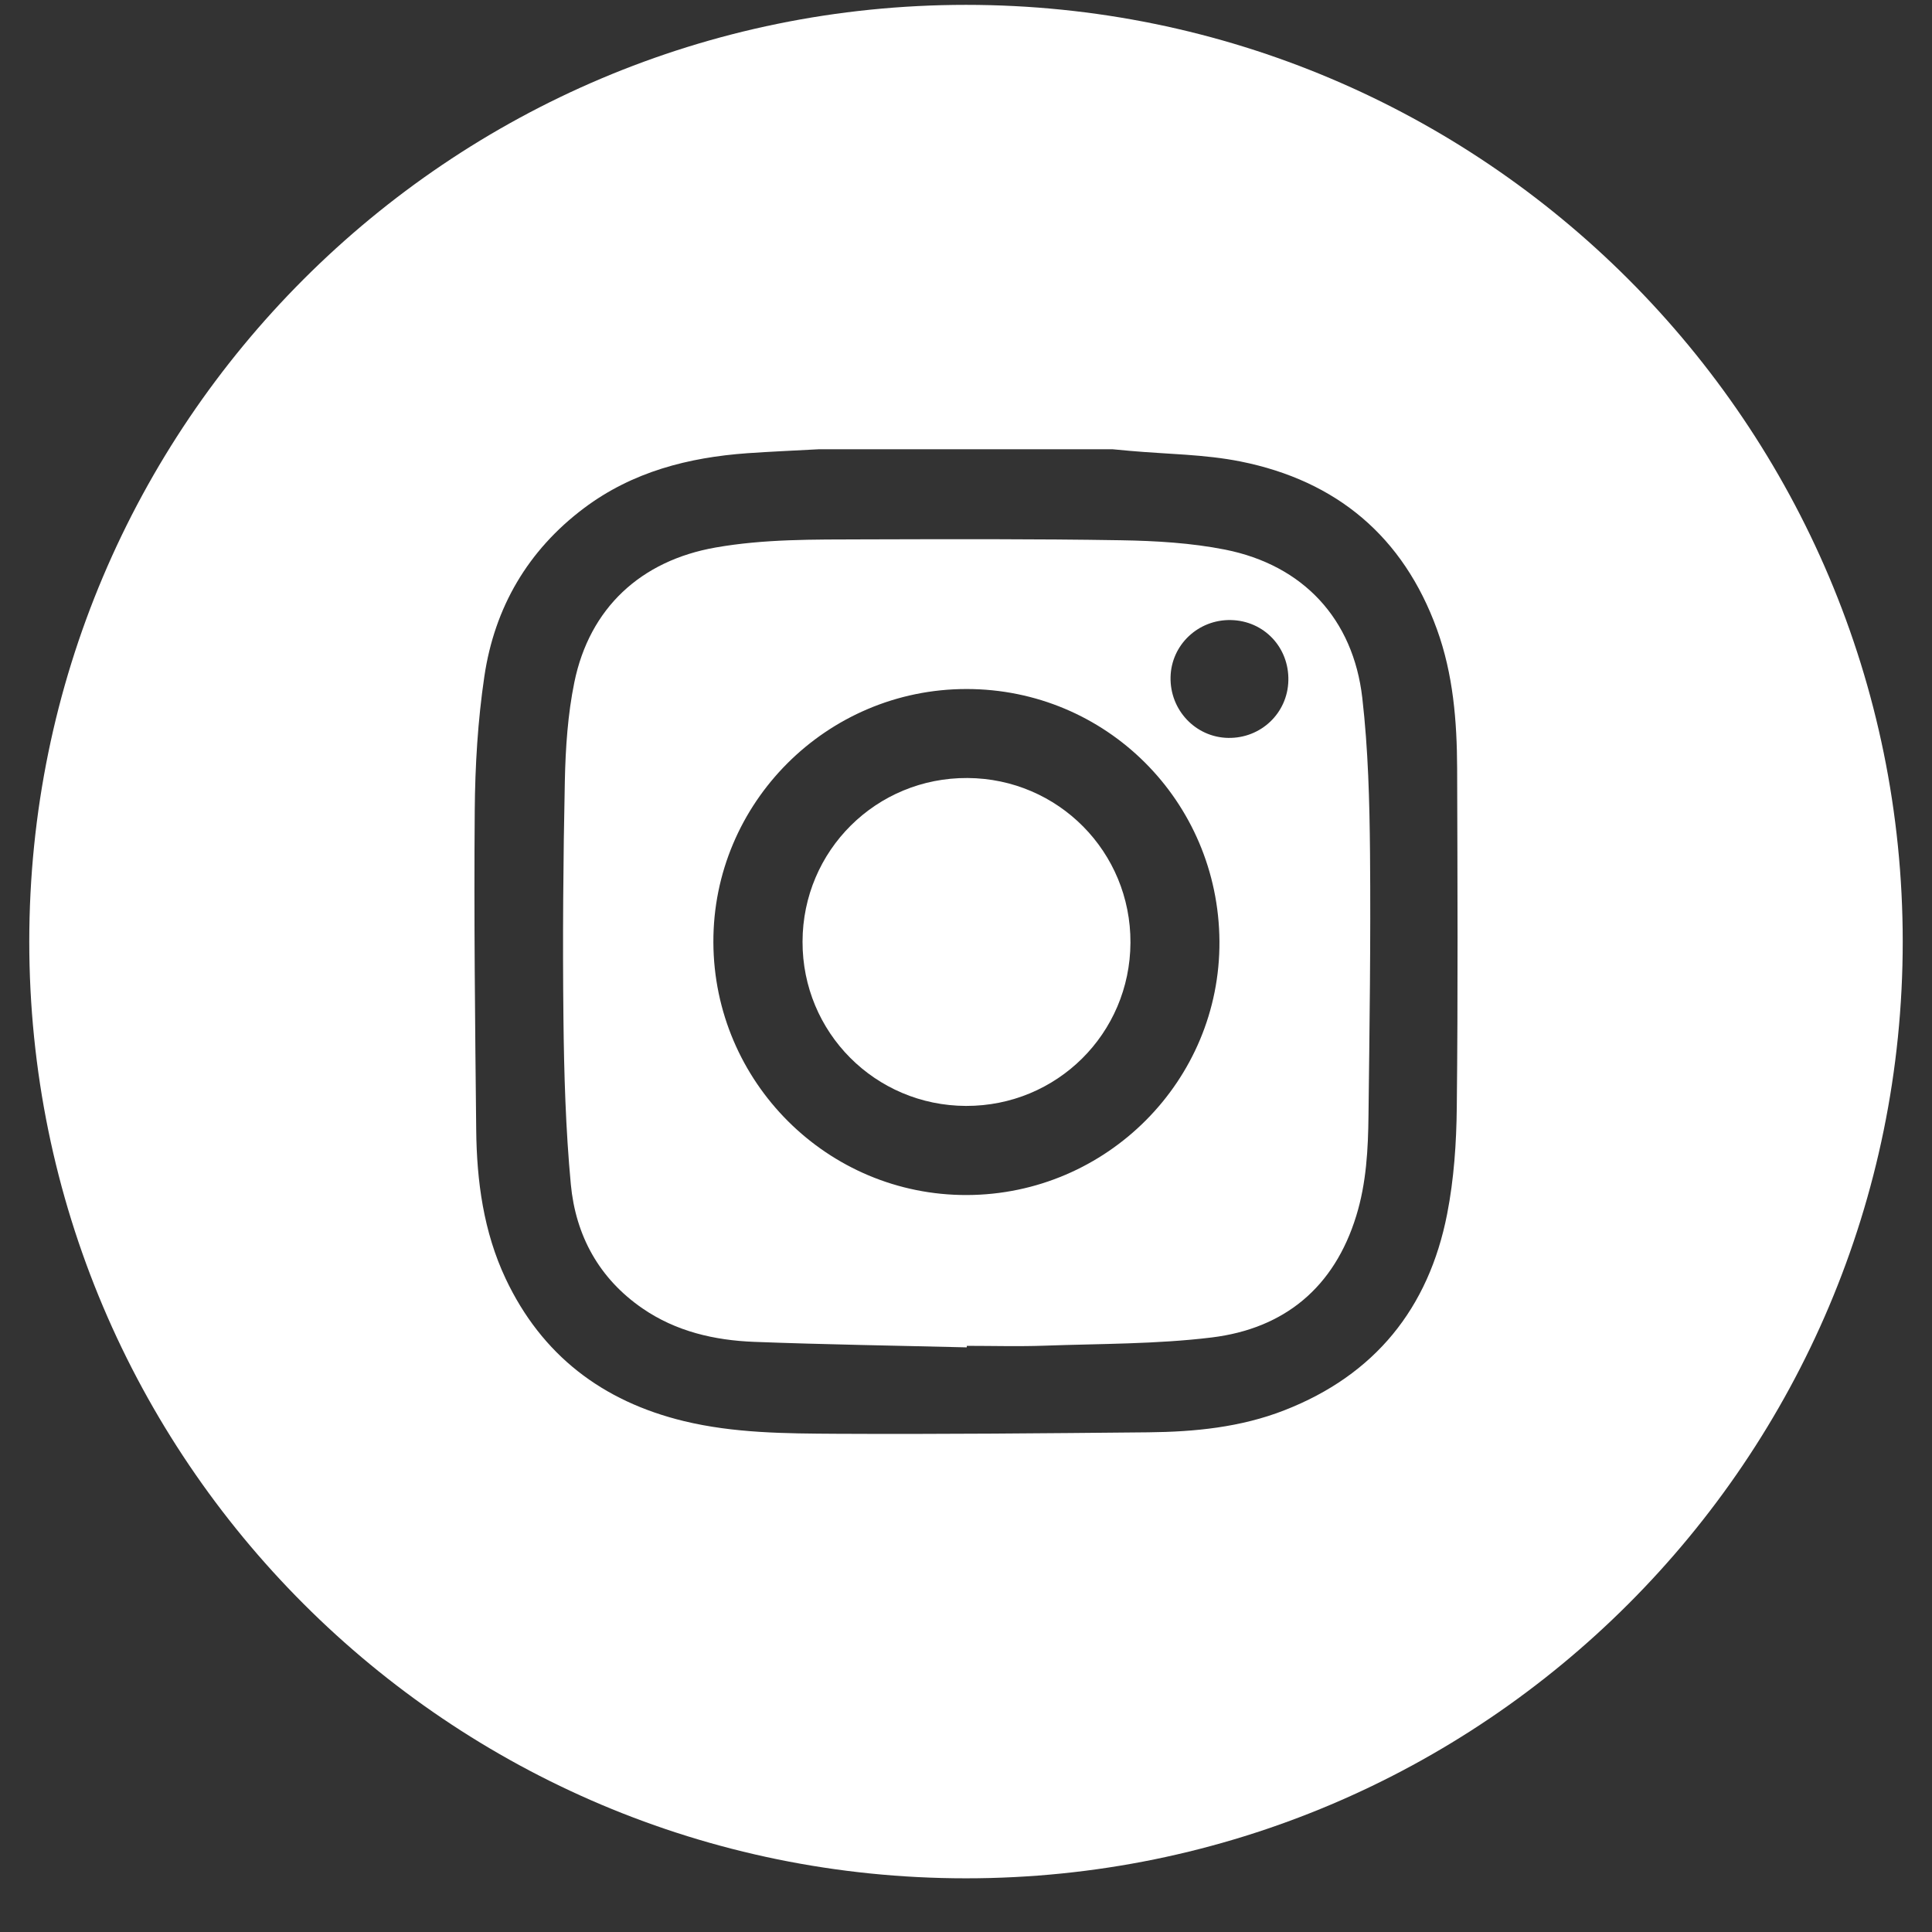
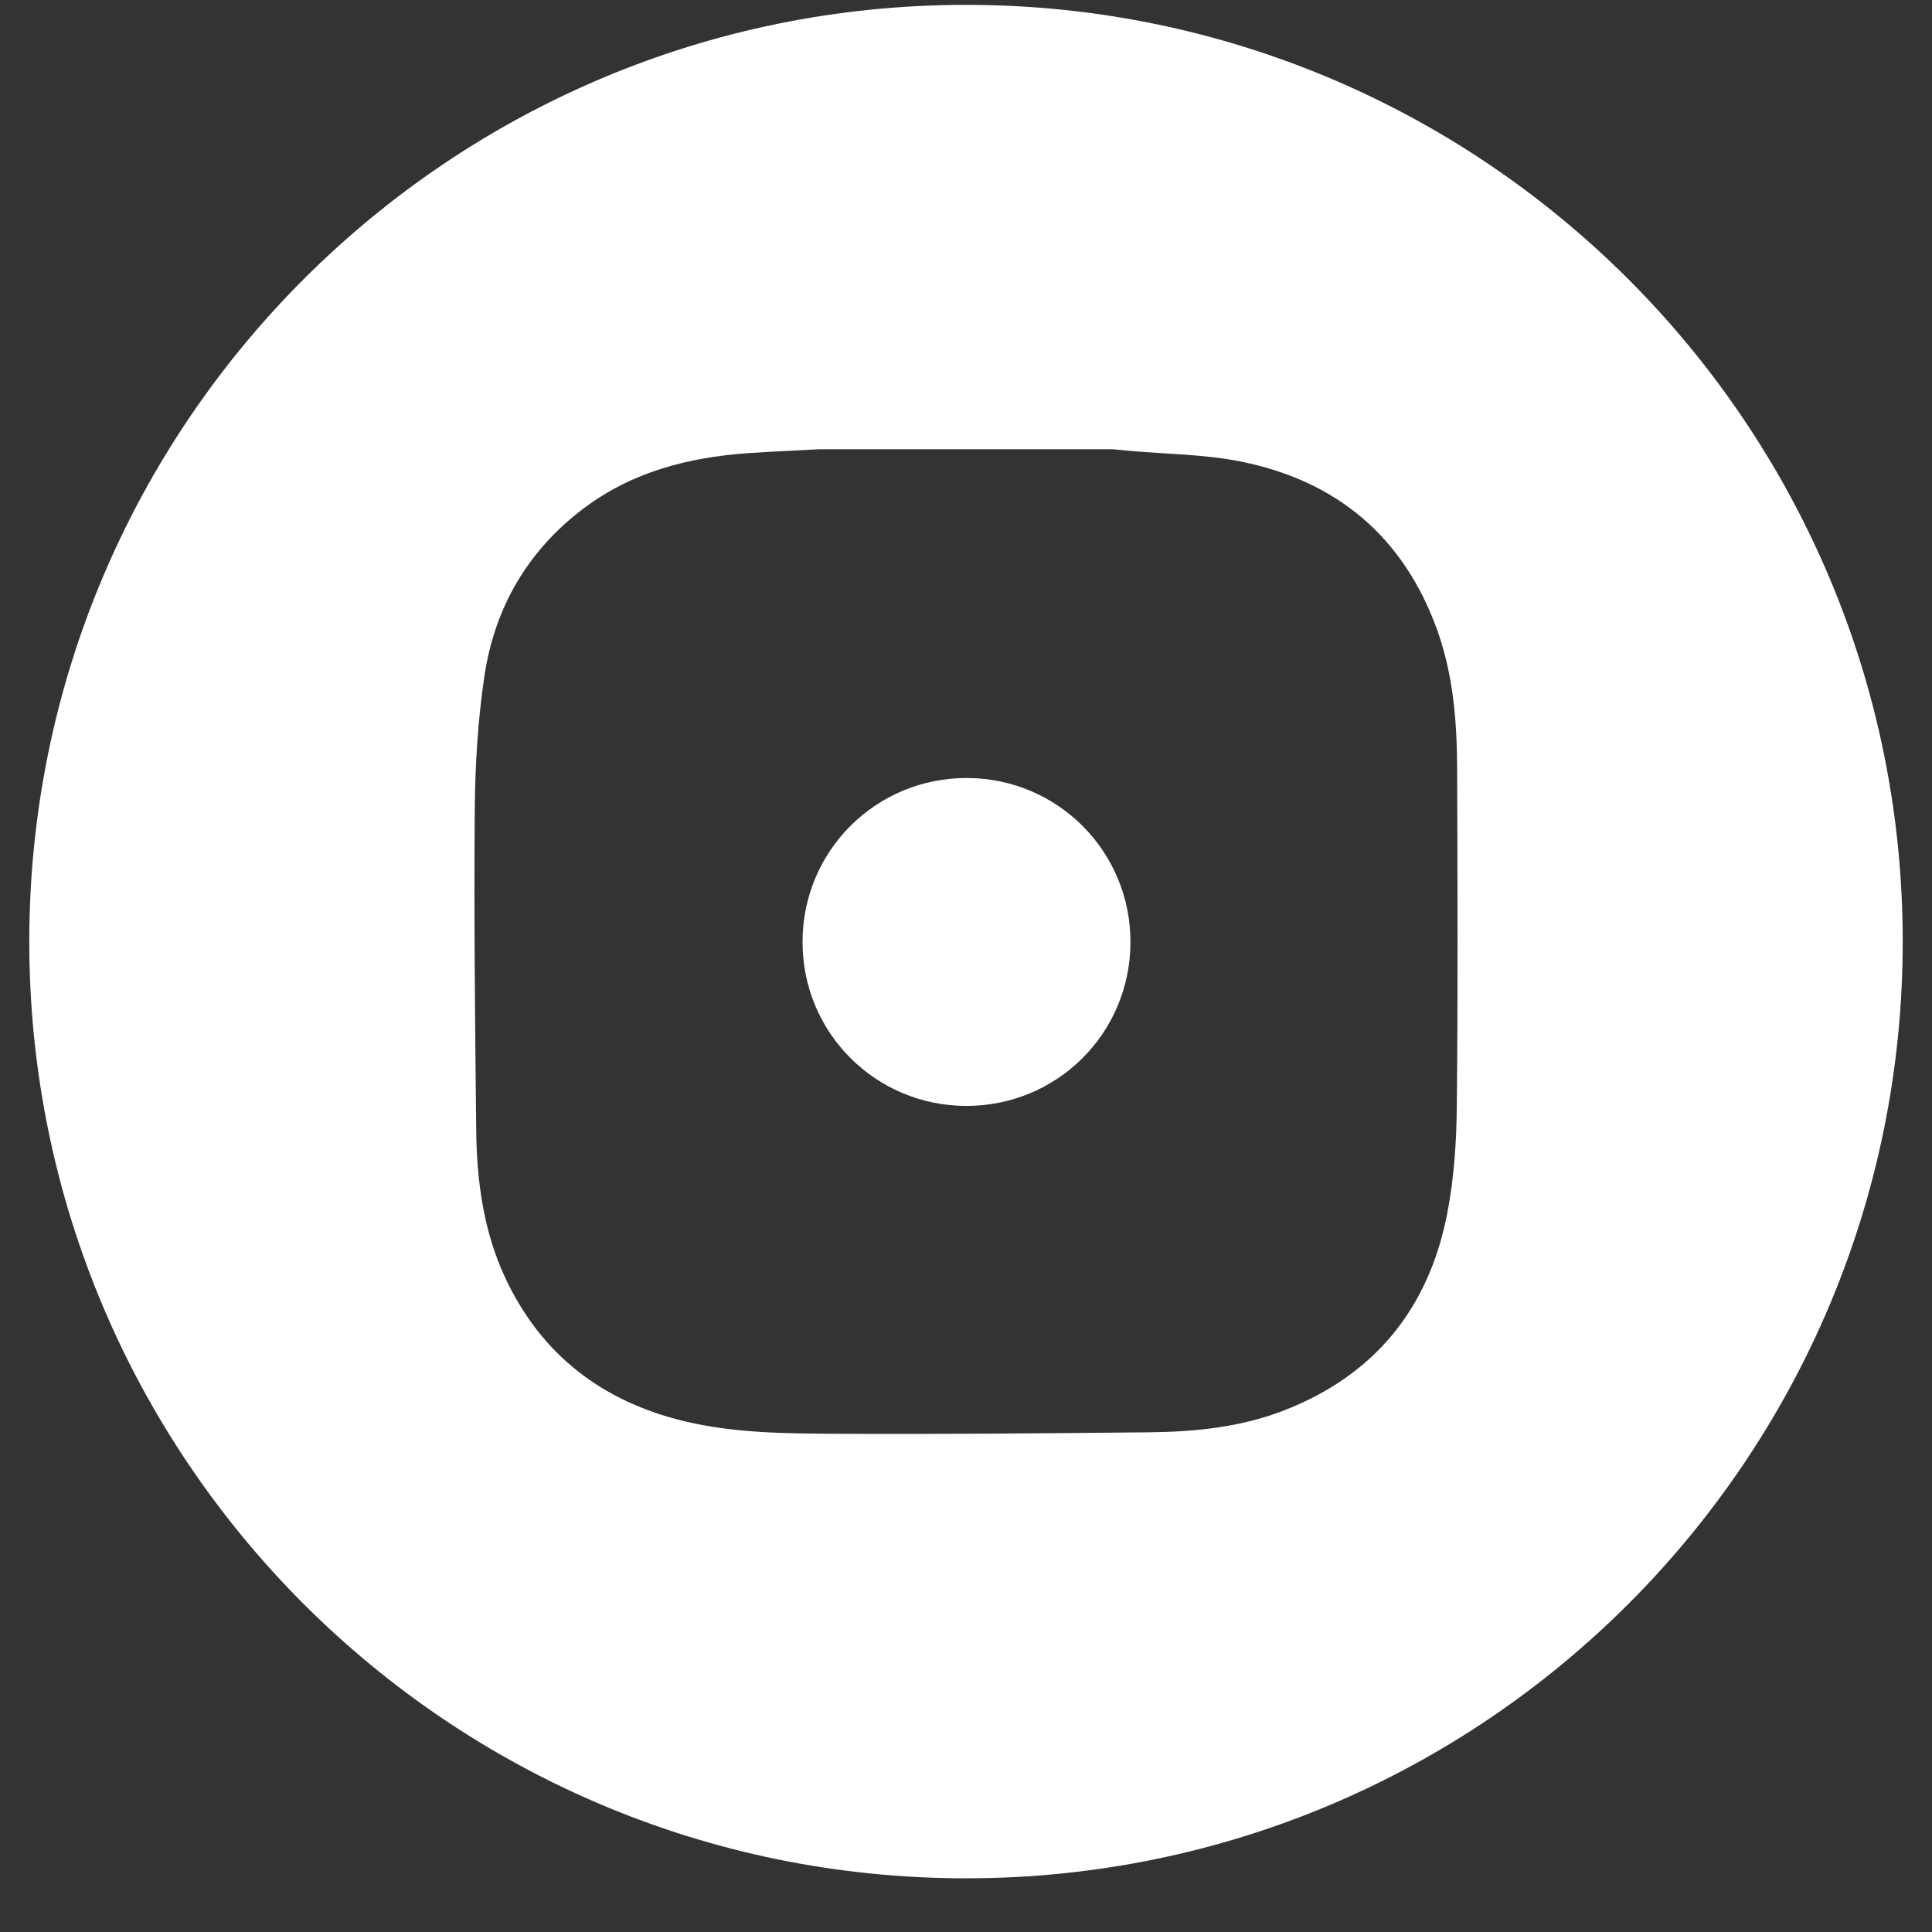
<svg xmlns="http://www.w3.org/2000/svg" width="33" height="33" viewBox="0 0 33 33" fill="none">
  <rect x="0" y="0" width="33" height="33" fill="#333333" stroke="none" />
  <g id="Icons / redes sociales">
    <path id="Vector" fill-rule="evenodd" clip-rule="evenodd" d="M16.526 13.289C14.968 13.28 13.711 14.527 13.708 16.084C13.704 17.635 14.949 18.885 16.5 18.89C18.052 18.894 19.302 17.654 19.309 16.102C19.316 14.552 18.076 13.298 16.526 13.289Z" fill="white" />
-     <path id="Vector_2" fill-rule="evenodd" clip-rule="evenodd" d="M23.269 11.921C23.114 10.57 22.257 9.653 20.926 9.388C20.345 9.273 19.742 9.238 19.147 9.228C17.68 9.204 16.212 9.209 14.744 9.213C13.902 9.216 13.057 9.205 12.222 9.352C10.946 9.576 10.07 10.385 9.81 11.655C9.698 12.203 9.66 12.773 9.648 13.334C9.62 14.686 9.609 16.039 9.624 17.392C9.634 18.338 9.662 19.287 9.75 20.228C9.832 21.103 10.232 21.838 10.975 22.349C11.548 22.743 12.204 22.894 12.884 22.92C14.094 22.966 15.304 22.984 16.513 23.014C16.514 23.006 16.514 22.997 16.514 22.988C16.958 22.988 17.402 23.001 17.845 22.985C18.796 22.951 19.754 22.96 20.696 22.845C21.939 22.693 22.791 21.99 23.166 20.767C23.339 20.207 23.369 19.625 23.375 19.045C23.393 17.556 23.414 16.066 23.401 14.576C23.393 13.691 23.37 12.8 23.269 11.921ZM16.517 20.412C14.136 20.421 12.193 18.483 12.185 16.094C12.177 13.714 14.121 11.769 16.508 11.769C18.892 11.768 20.813 13.684 20.829 16.077C20.845 18.455 18.906 20.404 16.517 20.412ZM20.979 12.604C20.423 12.595 19.981 12.129 19.994 11.565C20.006 11.015 20.466 10.58 21.024 10.591C21.589 10.602 22.021 11.058 22.006 11.627C21.992 12.181 21.538 12.613 20.979 12.604Z" fill="white" />
    <path id="Vector_3" fill-rule="evenodd" clip-rule="evenodd" d="M16.5 0.083C7.663 0.083 0.5 7.247 0.5 16.083C0.5 24.92 7.664 32.083 16.5 32.083C25.337 32.083 32.5 24.92 32.5 16.083C32.5 7.247 25.337 0.083 16.5 0.083ZM24.883 18.91C24.877 19.52 24.835 20.14 24.718 20.737C24.403 22.348 23.482 23.487 21.937 24.089C21.192 24.38 20.406 24.457 19.615 24.465C17.841 24.482 16.067 24.499 14.292 24.49C13.418 24.485 12.54 24.481 11.68 24.273C10.287 23.935 9.253 23.145 8.637 21.841C8.259 21.039 8.143 20.175 8.134 19.3C8.115 17.482 8.094 15.663 8.109 13.845C8.115 13.081 8.161 12.31 8.273 11.555C8.447 10.378 9.014 9.401 9.977 8.678C10.802 8.059 11.758 7.813 12.768 7.741C13.172 7.713 13.576 7.696 13.98 7.674C15.656 7.674 17.332 7.674 19.008 7.674C19.105 7.683 19.203 7.692 19.3 7.701C19.932 7.758 20.575 7.759 21.192 7.883C22.829 8.212 23.968 9.162 24.544 10.749C24.822 11.516 24.886 12.319 24.889 13.126C24.895 15.054 24.904 16.982 24.883 18.91Z" fill="white" />
  </g>
</svg>